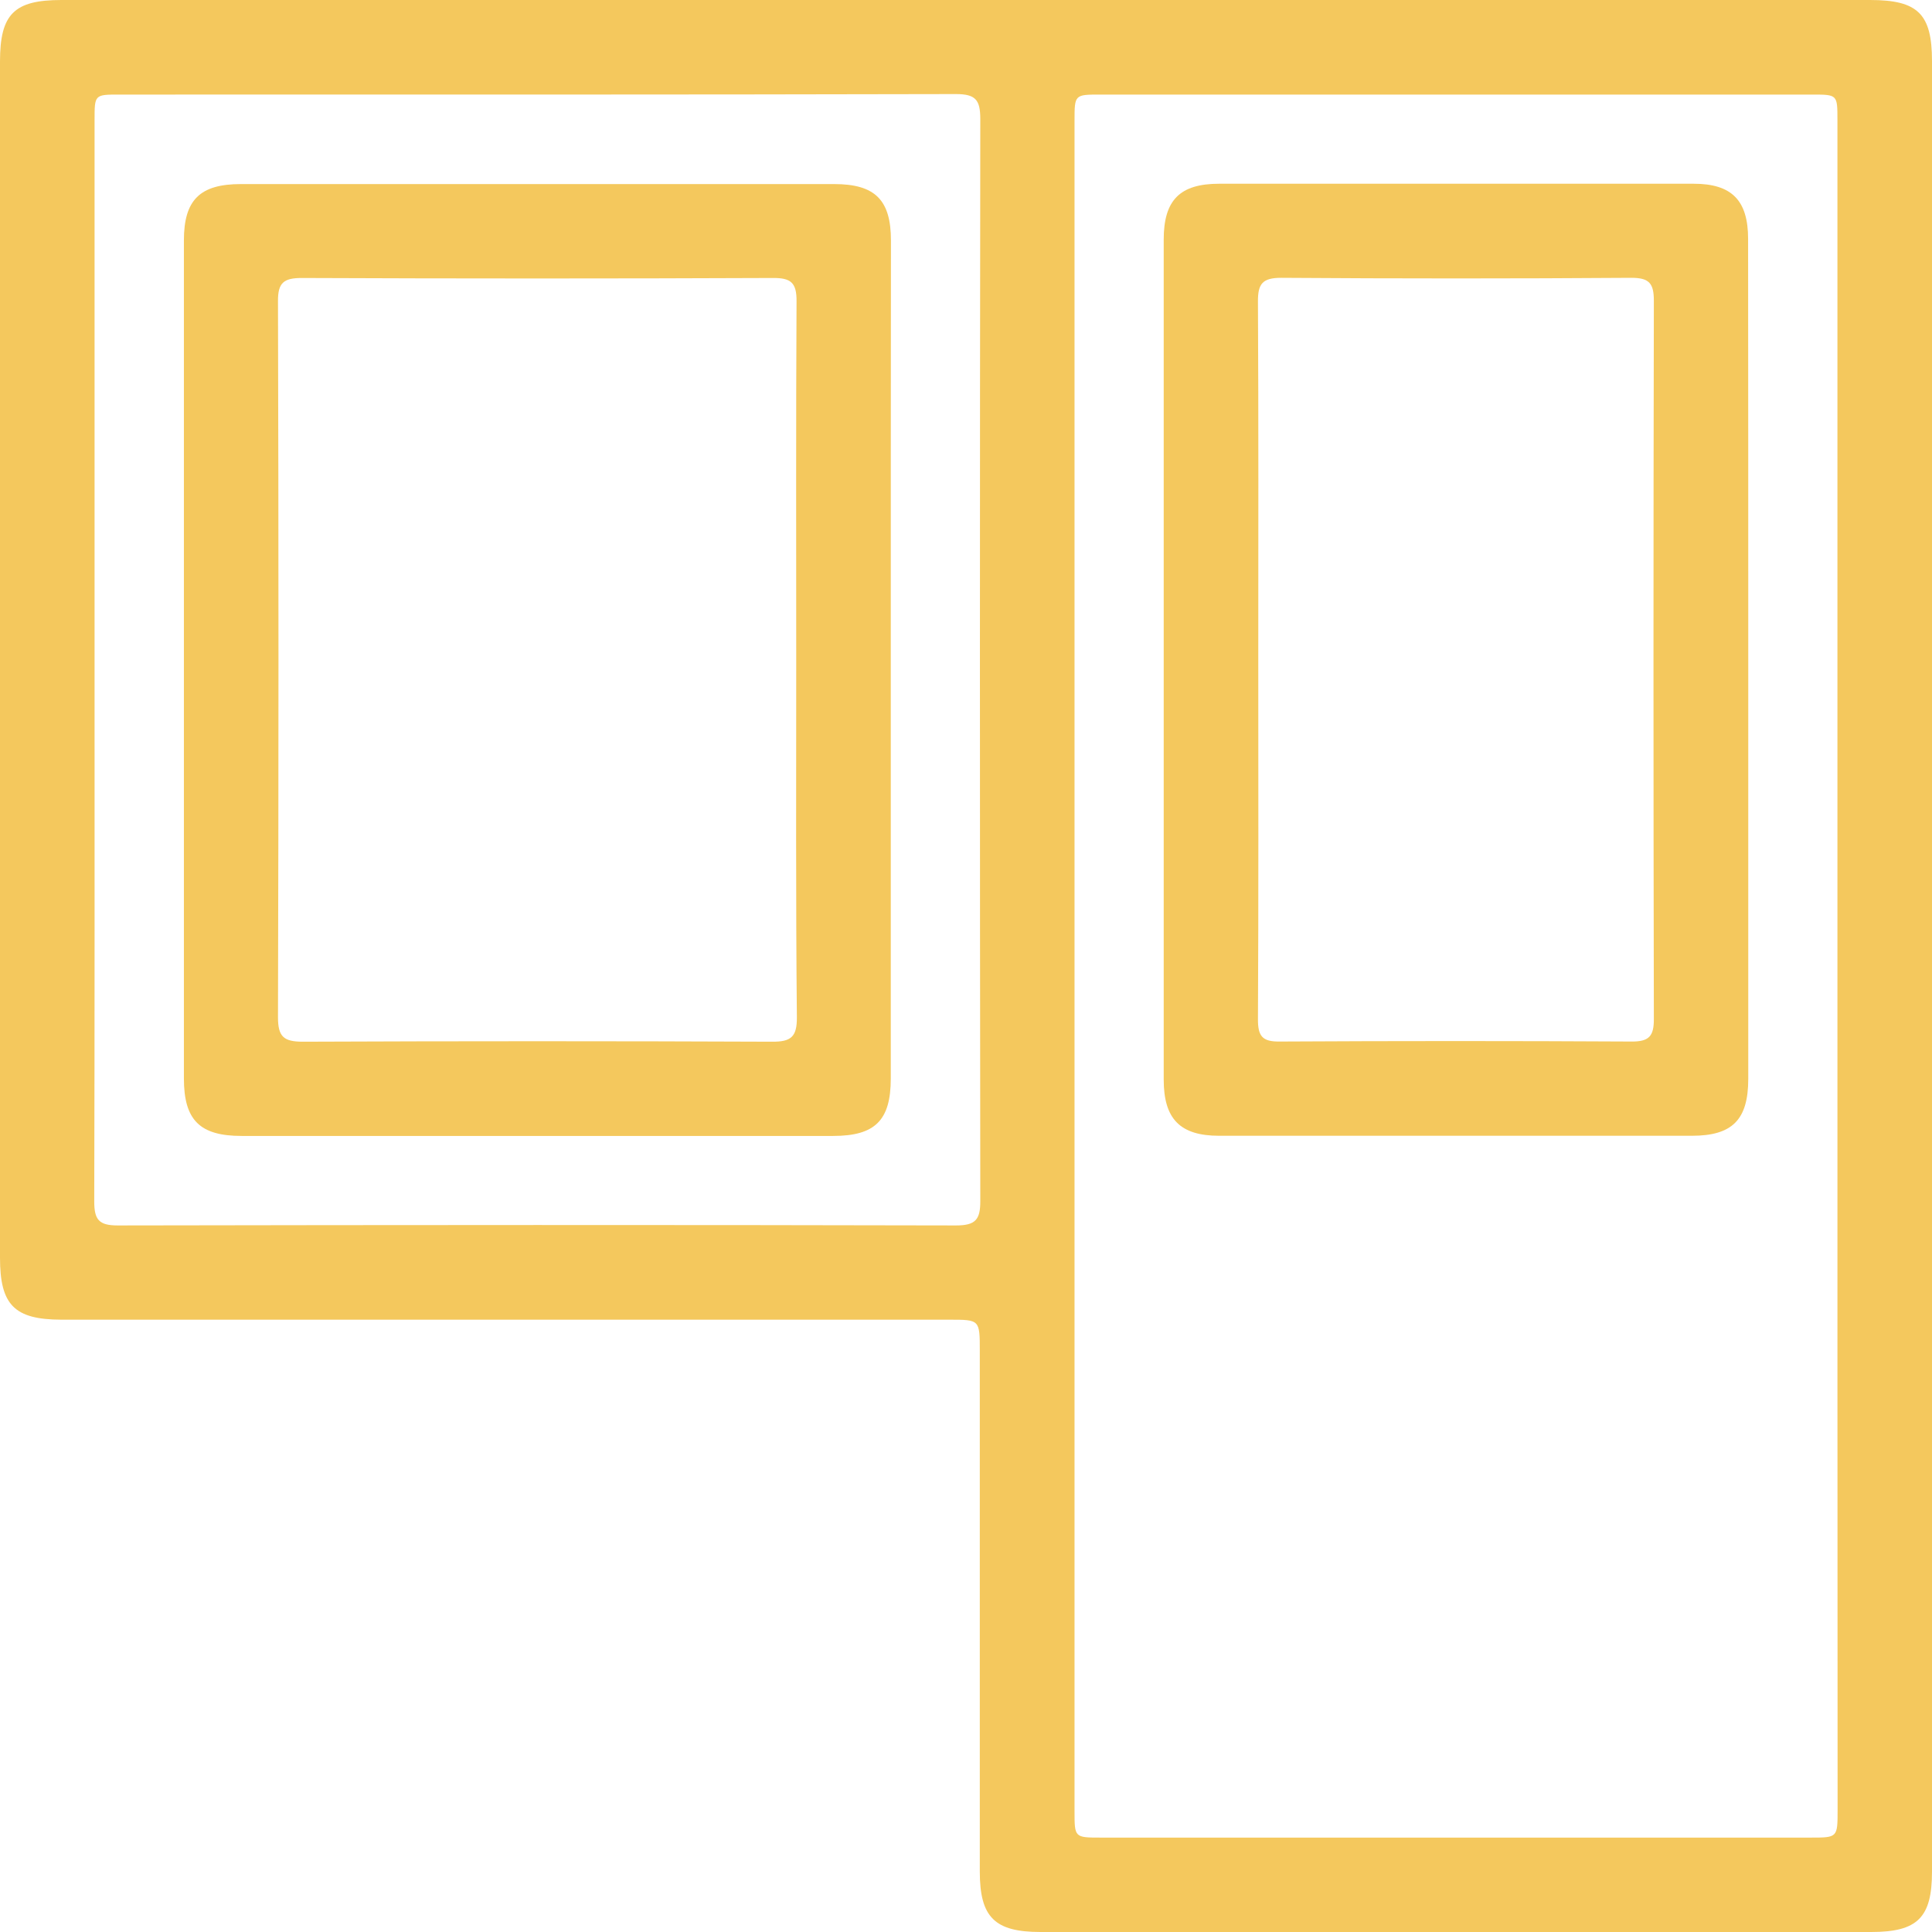
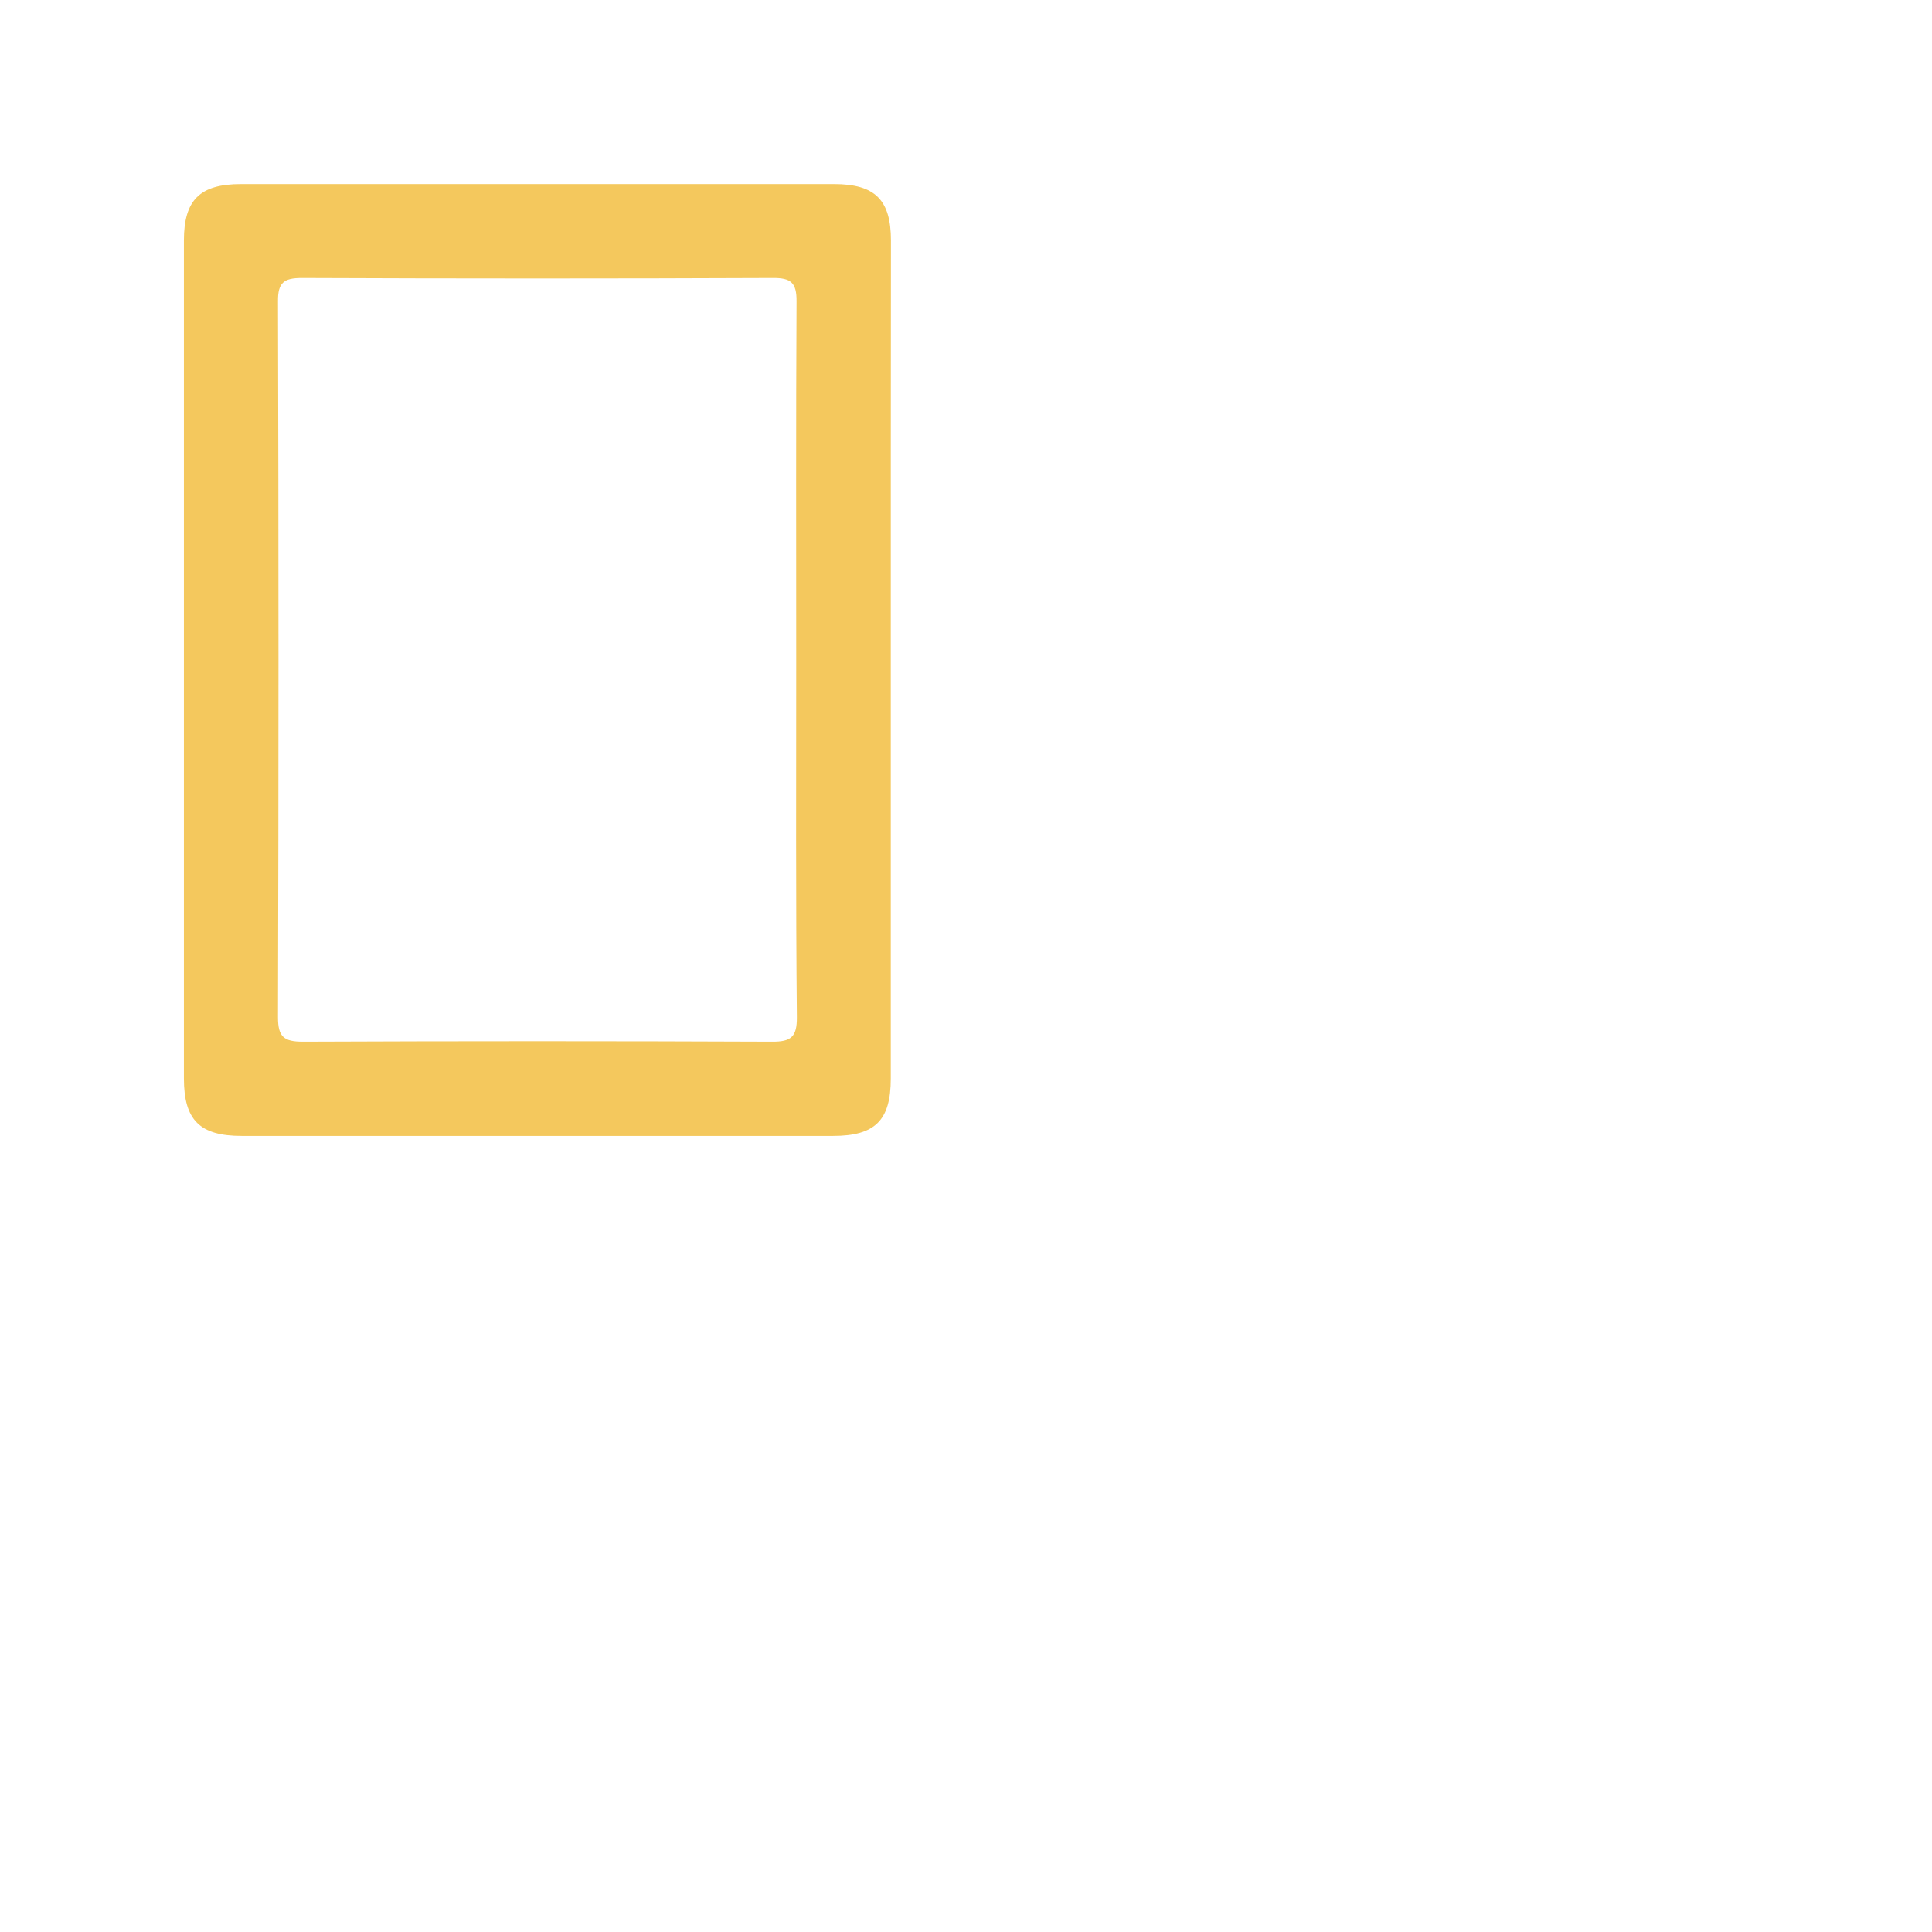
<svg xmlns="http://www.w3.org/2000/svg" version="1.1" id="Слой_1" x="0px" y="0px" viewBox="0 0 11.829 11.829" style="enable-background:new 0 0 11.829 11.829;" xml:space="preserve">
  <g>
-     <path style="fill:#F4C85D;" d="M5.919,0c1.844,0,3.687,0,5.531,0c0.293,0,0.379,0.085,0.379,0.374c0,3.695,0,7.39,0,11.085   c0,0.282-0.088,0.37-0.372,0.37c-1.695,0-3.39,0-5.086,0c-0.281,0-0.372-0.09-0.372-0.37c0-1.062,0-2.125,0-3.187   c0-0.192,0-0.192-0.187-0.192c-1.812,0-3.625,0-5.437,0C0.088,8.079,0,7.99,0,7.701C0,5.26,0,2.818,0,0.377   C0,0.086,0.086,0,0.376,0C2.224,0,4.071,0,5.919,0z M11.25,5.926c0-1.73,0-3.461,0-5.191c0-0.155,0-0.156-0.153-0.156   c-1.453,0-2.906,0-4.359,0c-0.159,0-0.159,0-0.159,0.162c0,3.449,0,6.898,0,10.348c0,0.161,0,0.162,0.159,0.162   c1.449,0,2.898,0,4.348,0c0.164,0,0.165,0,0.165-0.168C11.25,9.364,11.25,7.645,11.25,5.926z M0.579,4.028   c0,1.109,0.001,2.219-0.002,3.328c0,0.111,0.028,0.147,0.143,0.147c1.711-0.003,3.422-0.004,5.133,0   c0.121,0,0.15-0.036,0.149-0.153c-0.003-2.207-0.003-4.414,0-6.621c0-0.117-0.028-0.153-0.149-0.153   C4.146,0.58,2.439,0.579,0.732,0.579c-0.153,0-0.153,0-0.153,0.156C0.579,1.832,0.579,2.93,0.579,4.028z" />
-     <path style="fill:#F4C85D;" d="M10.704,4.051c0,0.851,0,1.703,0,2.554c0,0.251-0.097,0.349-0.346,0.349c-0.964,0-1.929,0-2.893,0   c-0.239,0-0.34-0.102-0.34-0.344c0-1.714,0-3.428,0-5.143c0-0.242,0.099-0.342,0.34-0.342c0.968,0,1.937,0,2.905,0   c0.233,0,0.333,0.102,0.333,0.337C10.704,2.325,10.704,3.188,10.704,4.051z M7.704,4.039c0,0.734,0.002,1.469-0.002,2.203   C7.702,6.344,7.729,6.378,7.833,6.377c0.719-0.004,1.437-0.004,2.156,0c0.11,0.001,0.138-0.035,0.137-0.141   c-0.003-1.465-0.003-2.93,0-4.394c0-0.106-0.027-0.141-0.137-0.141c-0.715,0.005-1.43,0.005-2.144,0   C7.73,1.701,7.701,1.737,7.702,1.848C7.706,2.579,7.704,3.309,7.704,4.039z" />
    <path style="fill:#F4C85D;" d="M5.454,4.037c0,0.855,0,1.71,0,2.566c0,0.257-0.096,0.352-0.354,0.352c-1.207,0-2.413,0-3.62,0   c-0.257,0-0.354-0.097-0.354-0.352c0-1.71,0-3.421,0-5.131c0-0.248,0.098-0.345,0.349-0.345c1.211,0,2.421,0,3.632,0   c0.251,0,0.348,0.097,0.348,0.346C5.454,2.326,5.454,3.181,5.454,4.037z M4.875,4.048c0-0.734-0.002-1.469,0.002-2.203   C4.878,1.73,4.842,1.701,4.731,1.702c-0.961,0.004-1.922,0.004-2.883,0c-0.111,0-0.147,0.029-0.146,0.143   c0.004,1.461,0.004,2.922,0,4.383c0,0.121,0.036,0.15,0.153,0.15c0.957-0.004,1.914-0.004,2.871,0   c0.117,0.001,0.154-0.029,0.153-0.15C4.872,5.501,4.875,4.775,4.875,4.048z" />
  </g>
</svg>